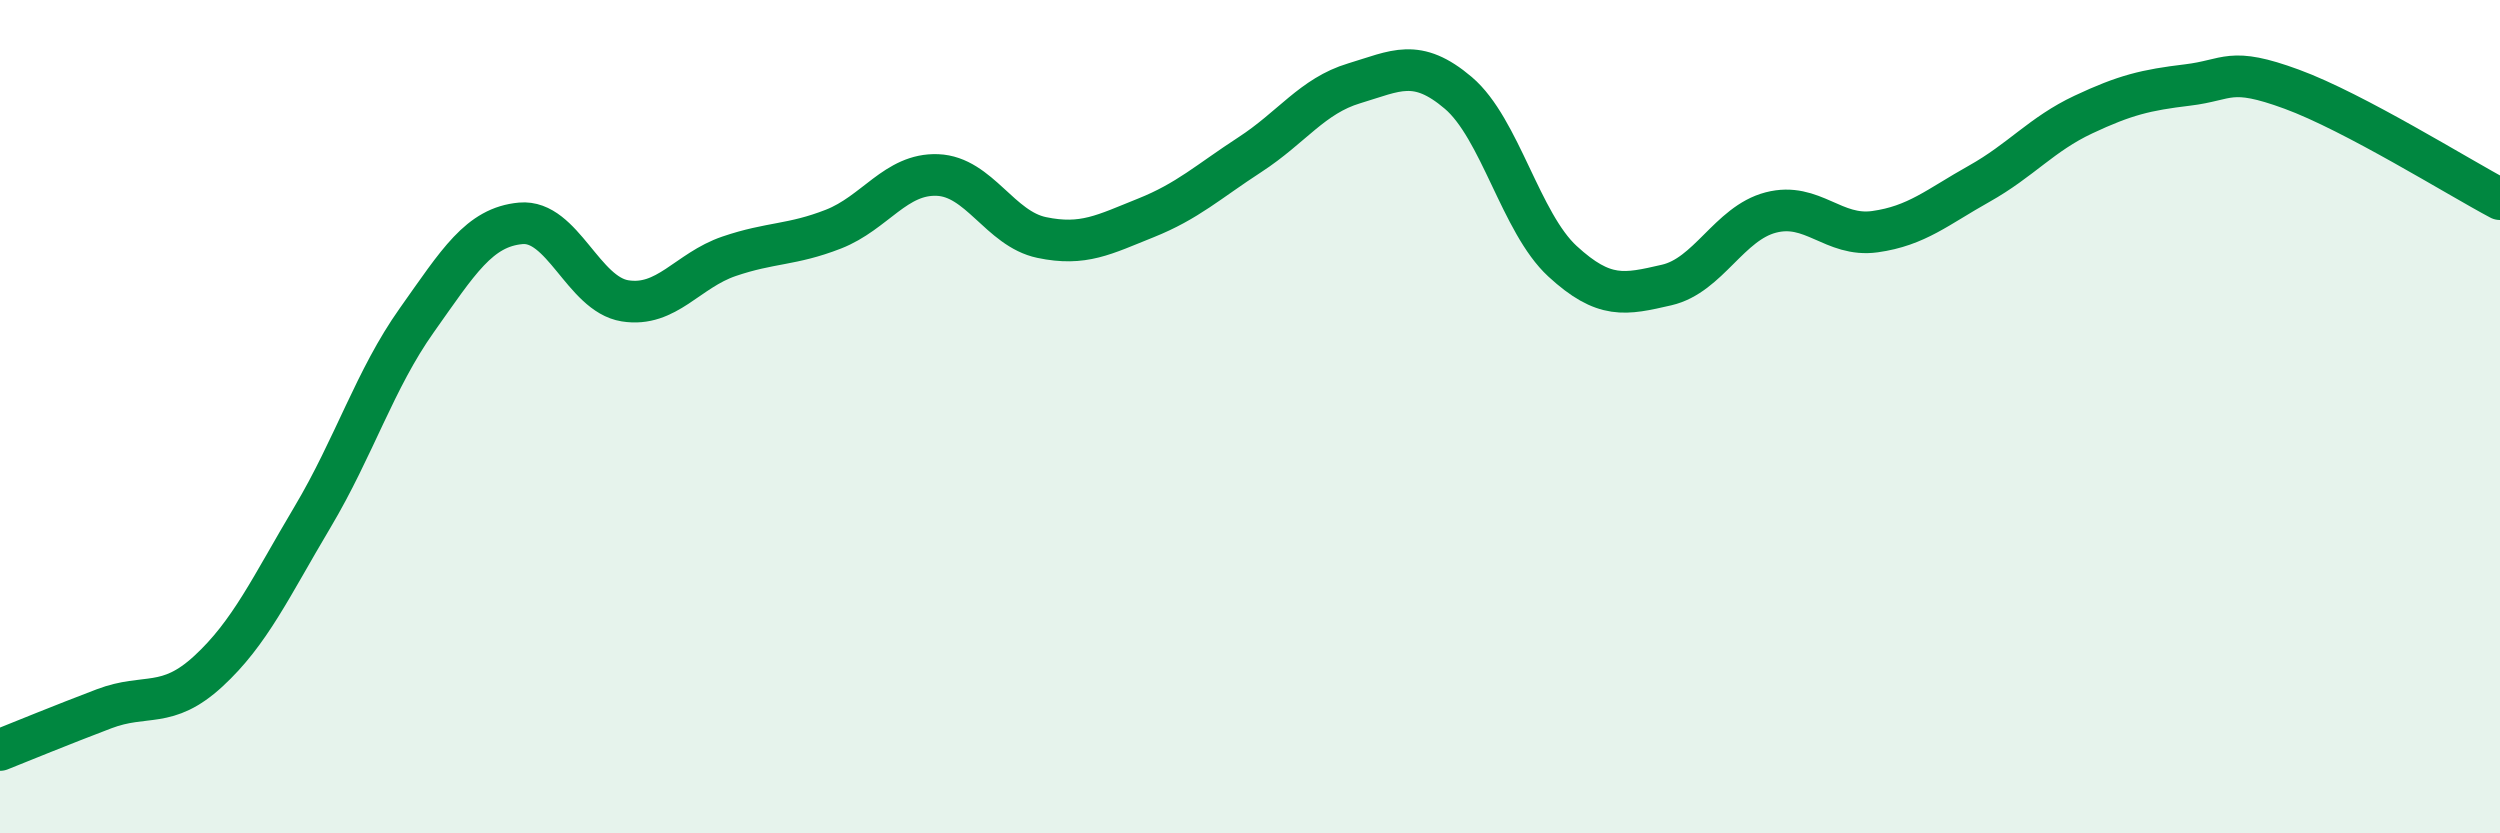
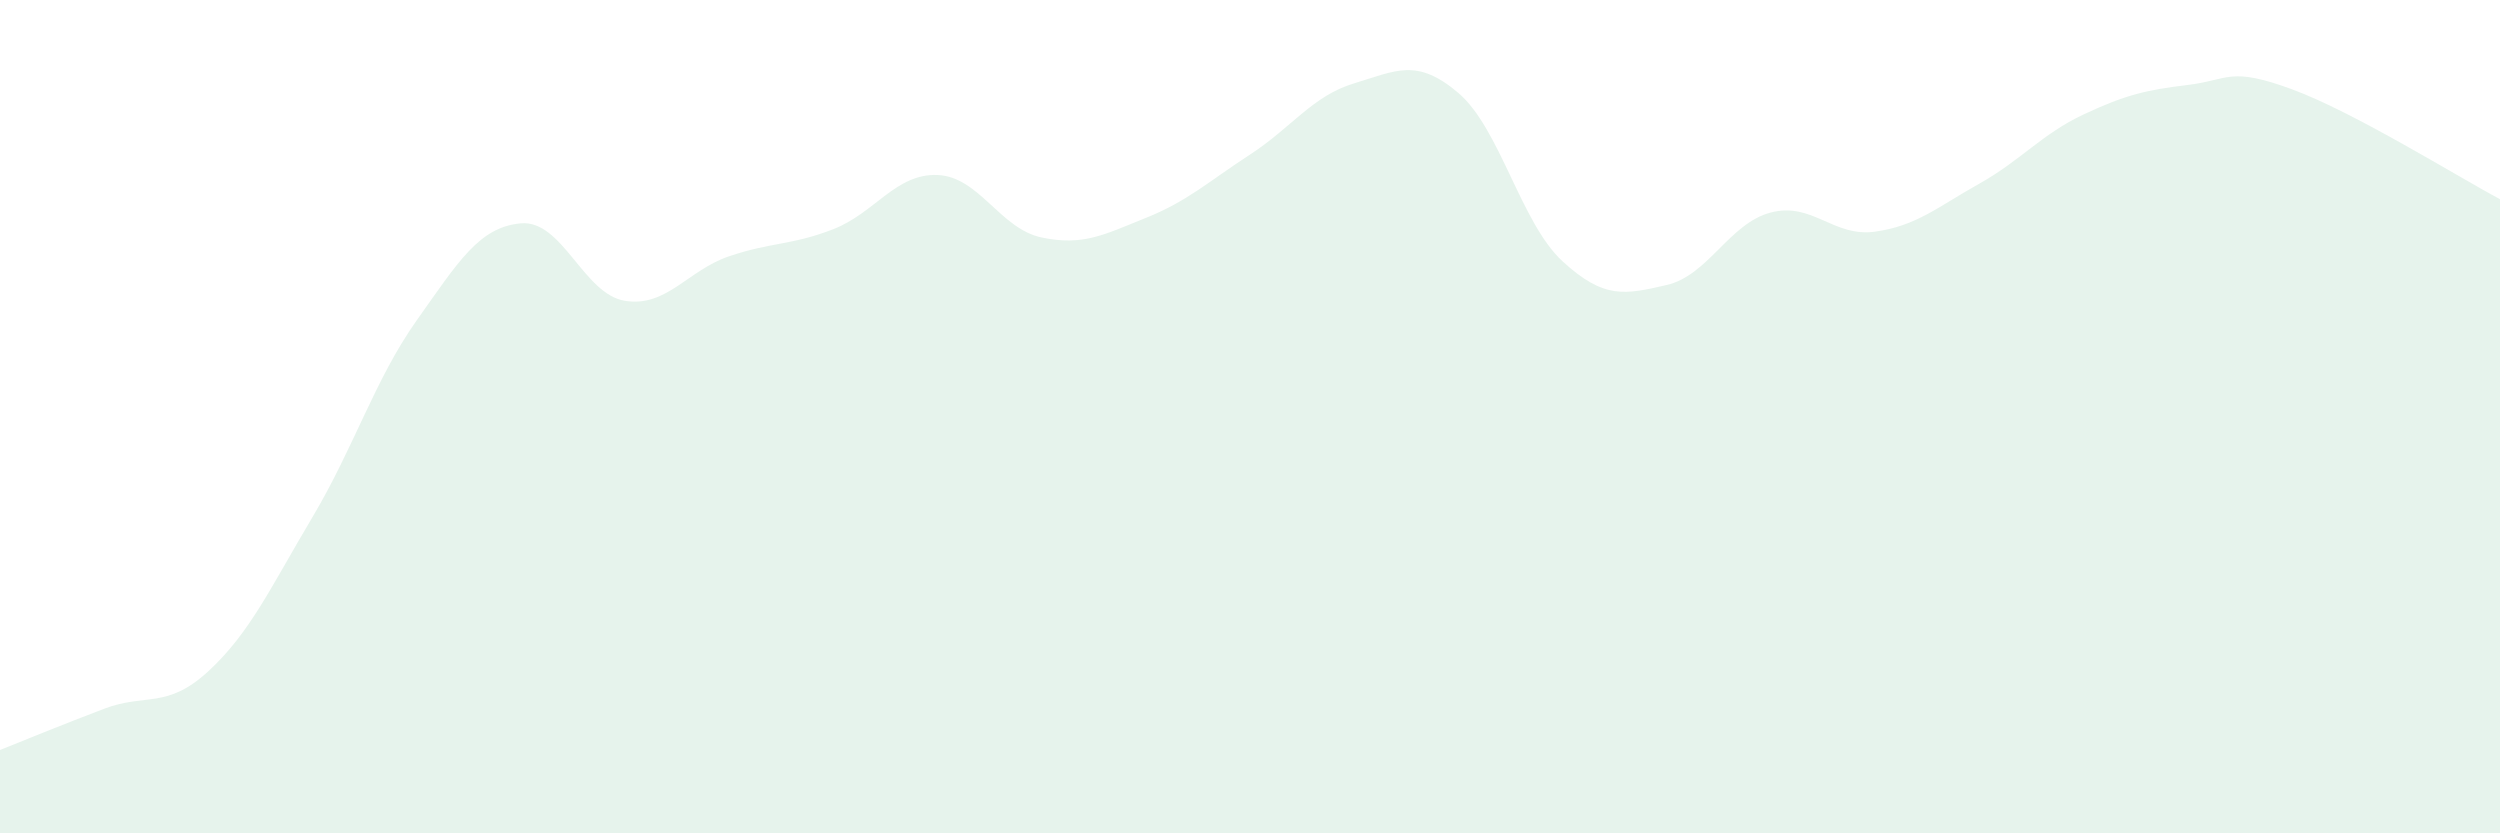
<svg xmlns="http://www.w3.org/2000/svg" width="60" height="20" viewBox="0 0 60 20">
  <path d="M 0,18 C 0.5,17.8 1.5,17.39 2.5,17.01 C 3.5,16.63 4,17.03 5,16.11 C 6,15.19 6.5,14.09 7.5,12.41 C 8.5,10.73 9,9.1 10,7.69 C 11,6.28 11.5,5.45 12.5,5.36 C 13.5,5.27 14,7.06 15,7.22 C 16,7.38 16.5,6.49 17.5,6.15 C 18.5,5.81 19,5.89 20,5.5 C 21,5.11 21.5,4.16 22.5,4.2 C 23.5,4.24 24,5.49 25,5.7 C 26,5.91 26.5,5.63 27.5,5.23 C 28.5,4.83 29,4.36 30,3.71 C 31,3.06 31.5,2.3 32.5,2 C 33.5,1.7 34,1.38 35,2.23 C 36,3.08 36.5,5.35 37.5,6.27 C 38.5,7.19 39,7.07 40,6.84 C 41,6.61 41.5,5.36 42.5,5.1 C 43.5,4.84 44,5.7 45,5.56 C 46,5.42 46.5,4.97 47.5,4.41 C 48.5,3.85 49,3.22 50,2.75 C 51,2.28 51.5,2.16 52.5,2.04 C 53.5,1.92 53.5,1.59 55,2.14 C 56.5,2.69 59,4.25 60,4.78L60 20L0 20Z" fill="#008740" opacity="0.1" stroke-linecap="round" stroke-linejoin="round" />
-   <path d="M 0,18 C 0.5,17.8 1.5,17.39 2.5,17.01 C 3.5,16.63 4,17.03 5,16.11 C 6,15.19 6.5,14.09 7.5,12.41 C 8.5,10.73 9,9.1 10,7.69 C 11,6.28 11.5,5.45 12.5,5.36 C 13.5,5.27 14,7.06 15,7.22 C 16,7.38 16.5,6.49 17.5,6.15 C 18.5,5.81 19,5.89 20,5.5 C 21,5.11 21.5,4.16 22.5,4.2 C 23.5,4.24 24,5.49 25,5.7 C 26,5.91 26.5,5.63 27.5,5.23 C 28.5,4.83 29,4.36 30,3.71 C 31,3.06 31.5,2.3 32.5,2 C 33.5,1.7 34,1.38 35,2.23 C 36,3.08 36.5,5.35 37.5,6.27 C 38.5,7.19 39,7.07 40,6.84 C 41,6.61 41.5,5.36 42.5,5.1 C 43.5,4.84 44,5.7 45,5.56 C 46,5.42 46.5,4.97 47.5,4.41 C 48.5,3.85 49,3.22 50,2.75 C 51,2.28 51.5,2.16 52.5,2.04 C 53.5,1.92 53.5,1.59 55,2.14 C 56.5,2.69 59,4.25 60,4.78" stroke="#008740" stroke-width="1" fill="none" stroke-linecap="round" stroke-linejoin="round" />
</svg>